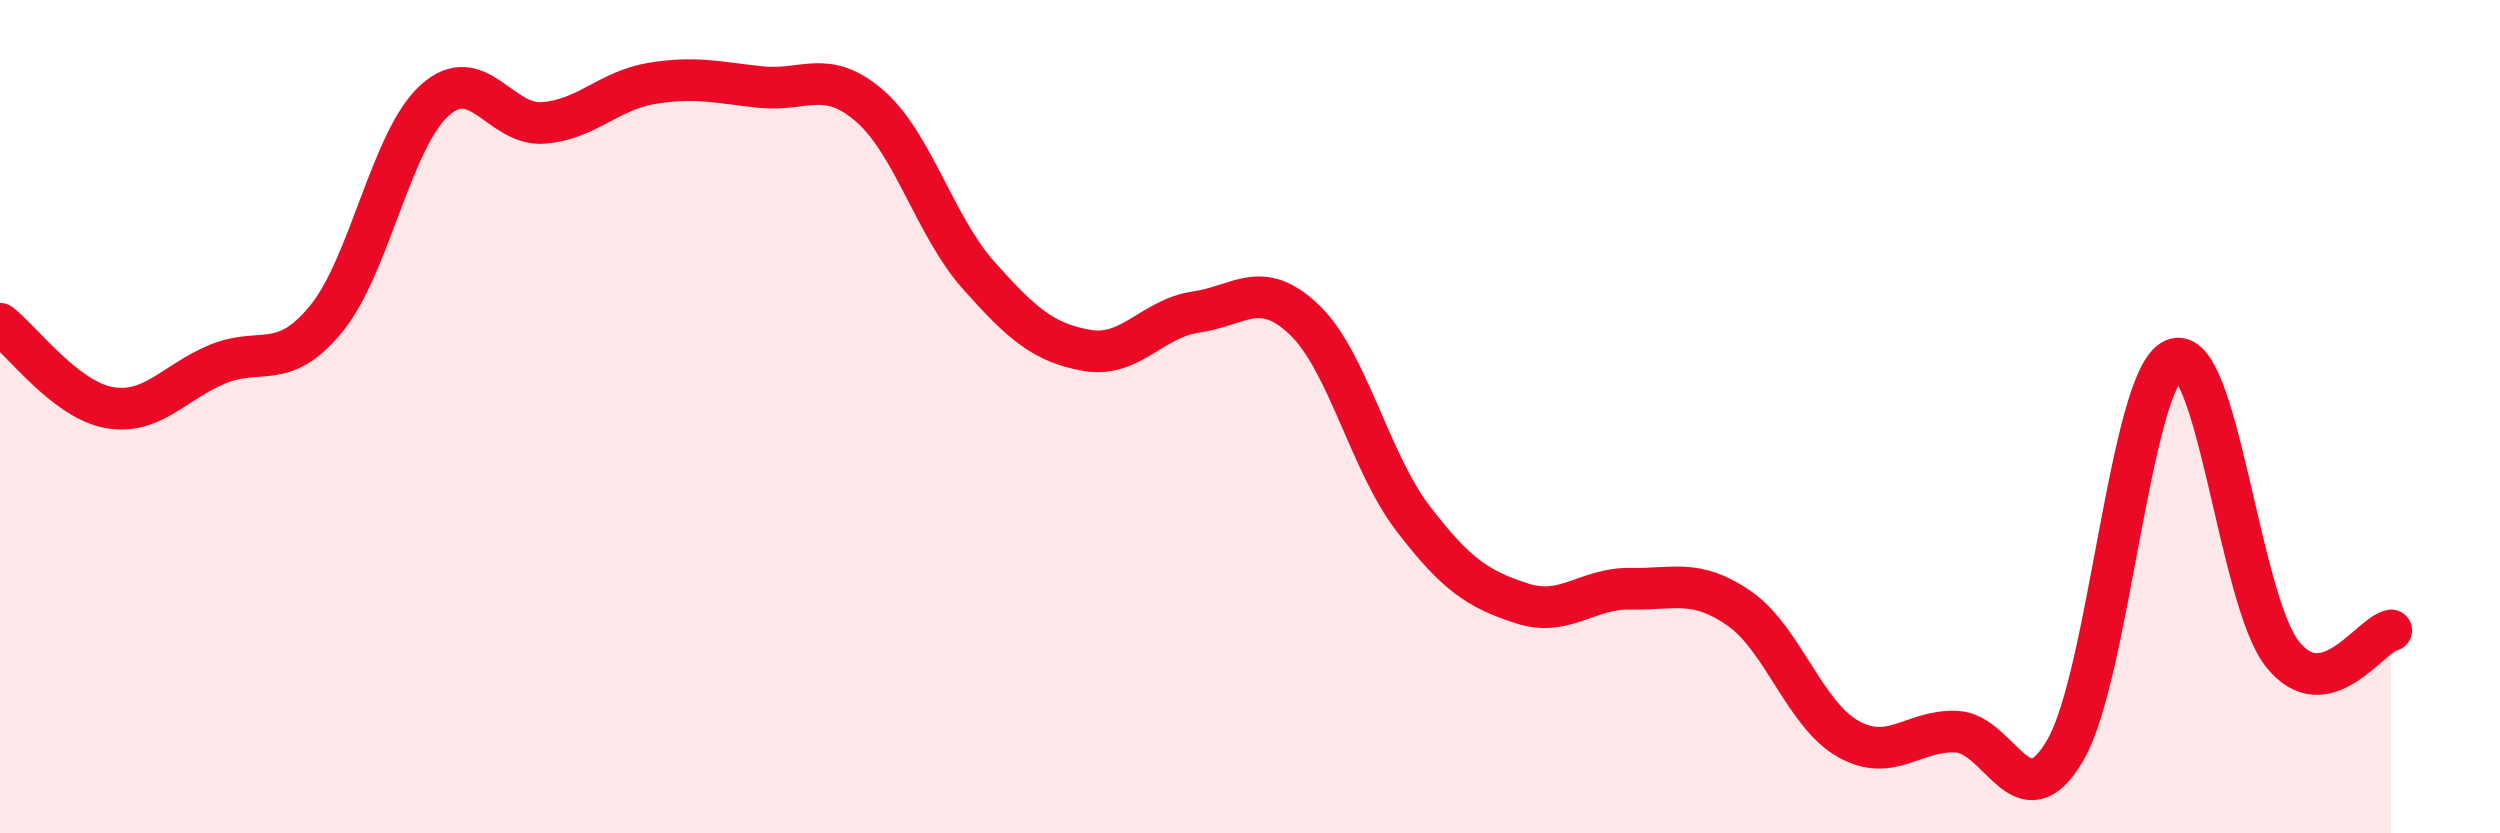
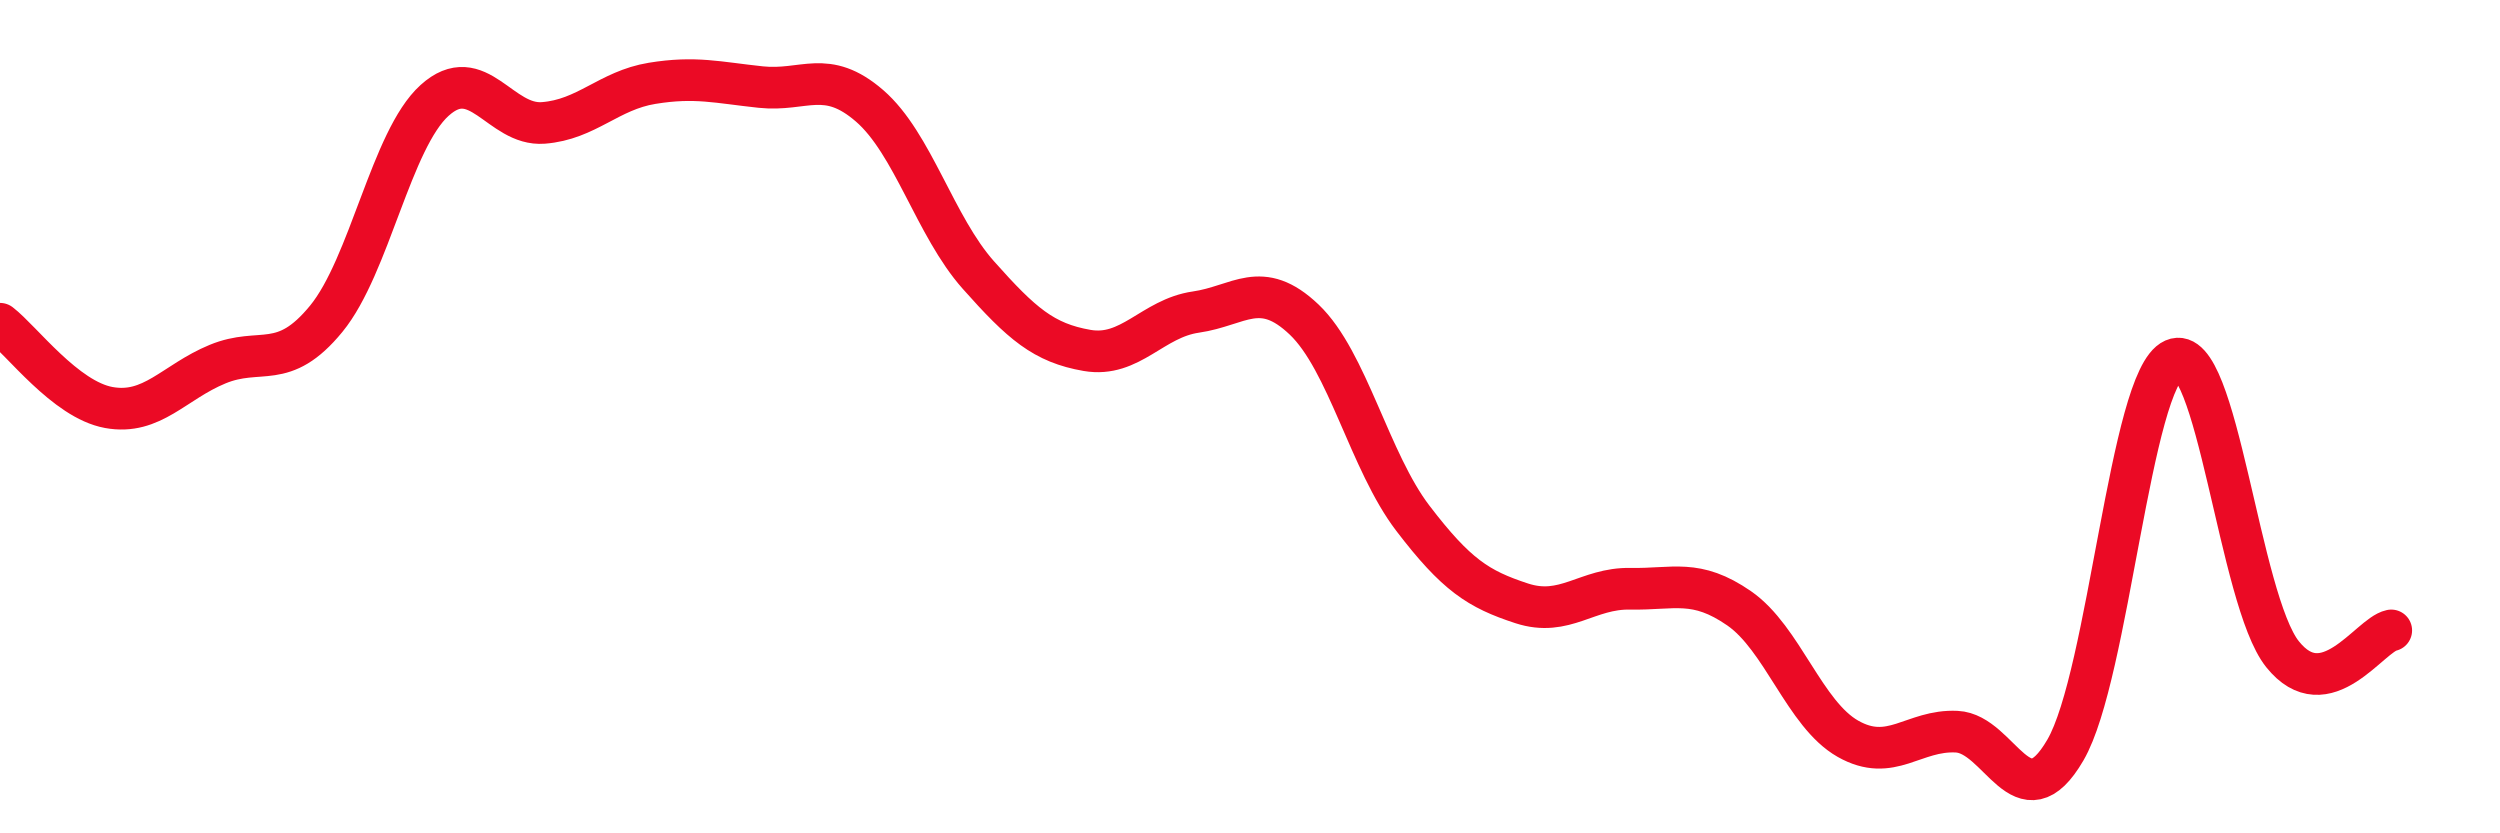
<svg xmlns="http://www.w3.org/2000/svg" width="60" height="20" viewBox="0 0 60 20">
-   <path d="M 0,7.77 C 0.52,8.17 1.57,9.59 2.61,9.78 C 3.65,9.97 4.18,9.17 5.22,8.74 C 6.26,8.31 6.79,8.92 7.83,7.65 C 8.87,6.38 9.39,3.35 10.43,2.41 C 11.47,1.47 12,3.03 13.04,2.95 C 14.08,2.87 14.61,2.17 15.65,2 C 16.69,1.83 17.22,1.98 18.26,2.09 C 19.3,2.2 19.83,1.64 20.87,2.54 C 21.91,3.44 22.44,5.43 23.48,6.6 C 24.52,7.77 25.05,8.23 26.09,8.41 C 27.13,8.59 27.66,7.64 28.7,7.49 C 29.74,7.34 30.26,6.68 31.3,7.67 C 32.34,8.66 32.87,11.08 33.91,12.44 C 34.95,13.8 35.48,14.14 36.52,14.48 C 37.56,14.82 38.09,14.11 39.13,14.13 C 40.17,14.15 40.7,13.88 41.74,14.6 C 42.78,15.32 43.31,17.14 44.35,17.73 C 45.39,18.32 45.92,17.51 46.96,17.56 C 48,17.61 48.53,19.79 49.57,18 C 50.61,16.21 51.13,9.09 52.17,8.63 C 53.21,8.17 53.74,14.4 54.78,15.7 C 55.82,17 56.87,15.24 57.39,15.13L57.39 20L0 20Z" fill="#EB0A25" opacity="0.1" stroke-linecap="round" stroke-linejoin="round" />
  <path d="M 0,7.77 C 0.52,8.17 1.57,9.59 2.61,9.78 C 3.65,9.97 4.18,9.17 5.22,8.74 C 6.26,8.31 6.79,8.92 7.83,7.65 C 8.87,6.38 9.39,3.35 10.43,2.41 C 11.47,1.47 12,3.03 13.04,2.95 C 14.08,2.87 14.61,2.17 15.65,2 C 16.69,1.83 17.22,1.98 18.26,2.09 C 19.3,2.2 19.83,1.64 20.87,2.54 C 21.91,3.44 22.44,5.43 23.48,6.6 C 24.52,7.77 25.05,8.23 26.09,8.41 C 27.13,8.59 27.66,7.64 28.7,7.49 C 29.74,7.34 30.26,6.68 31.3,7.67 C 32.34,8.66 32.87,11.08 33.91,12.44 C 34.95,13.8 35.48,14.14 36.52,14.48 C 37.56,14.82 38.09,14.11 39.13,14.13 C 40.17,14.15 40.7,13.88 41.74,14.6 C 42.78,15.32 43.31,17.14 44.35,17.73 C 45.39,18.32 45.92,17.51 46.96,17.56 C 48,17.61 48.53,19.79 49.57,18 C 50.61,16.21 51.13,9.09 52.17,8.63 C 53.21,8.17 53.74,14.4 54.78,15.7 C 55.82,17 56.87,15.24 57.39,15.13" stroke="#EB0A25" stroke-width="1" fill="none" stroke-linecap="round" stroke-linejoin="round" />
</svg>